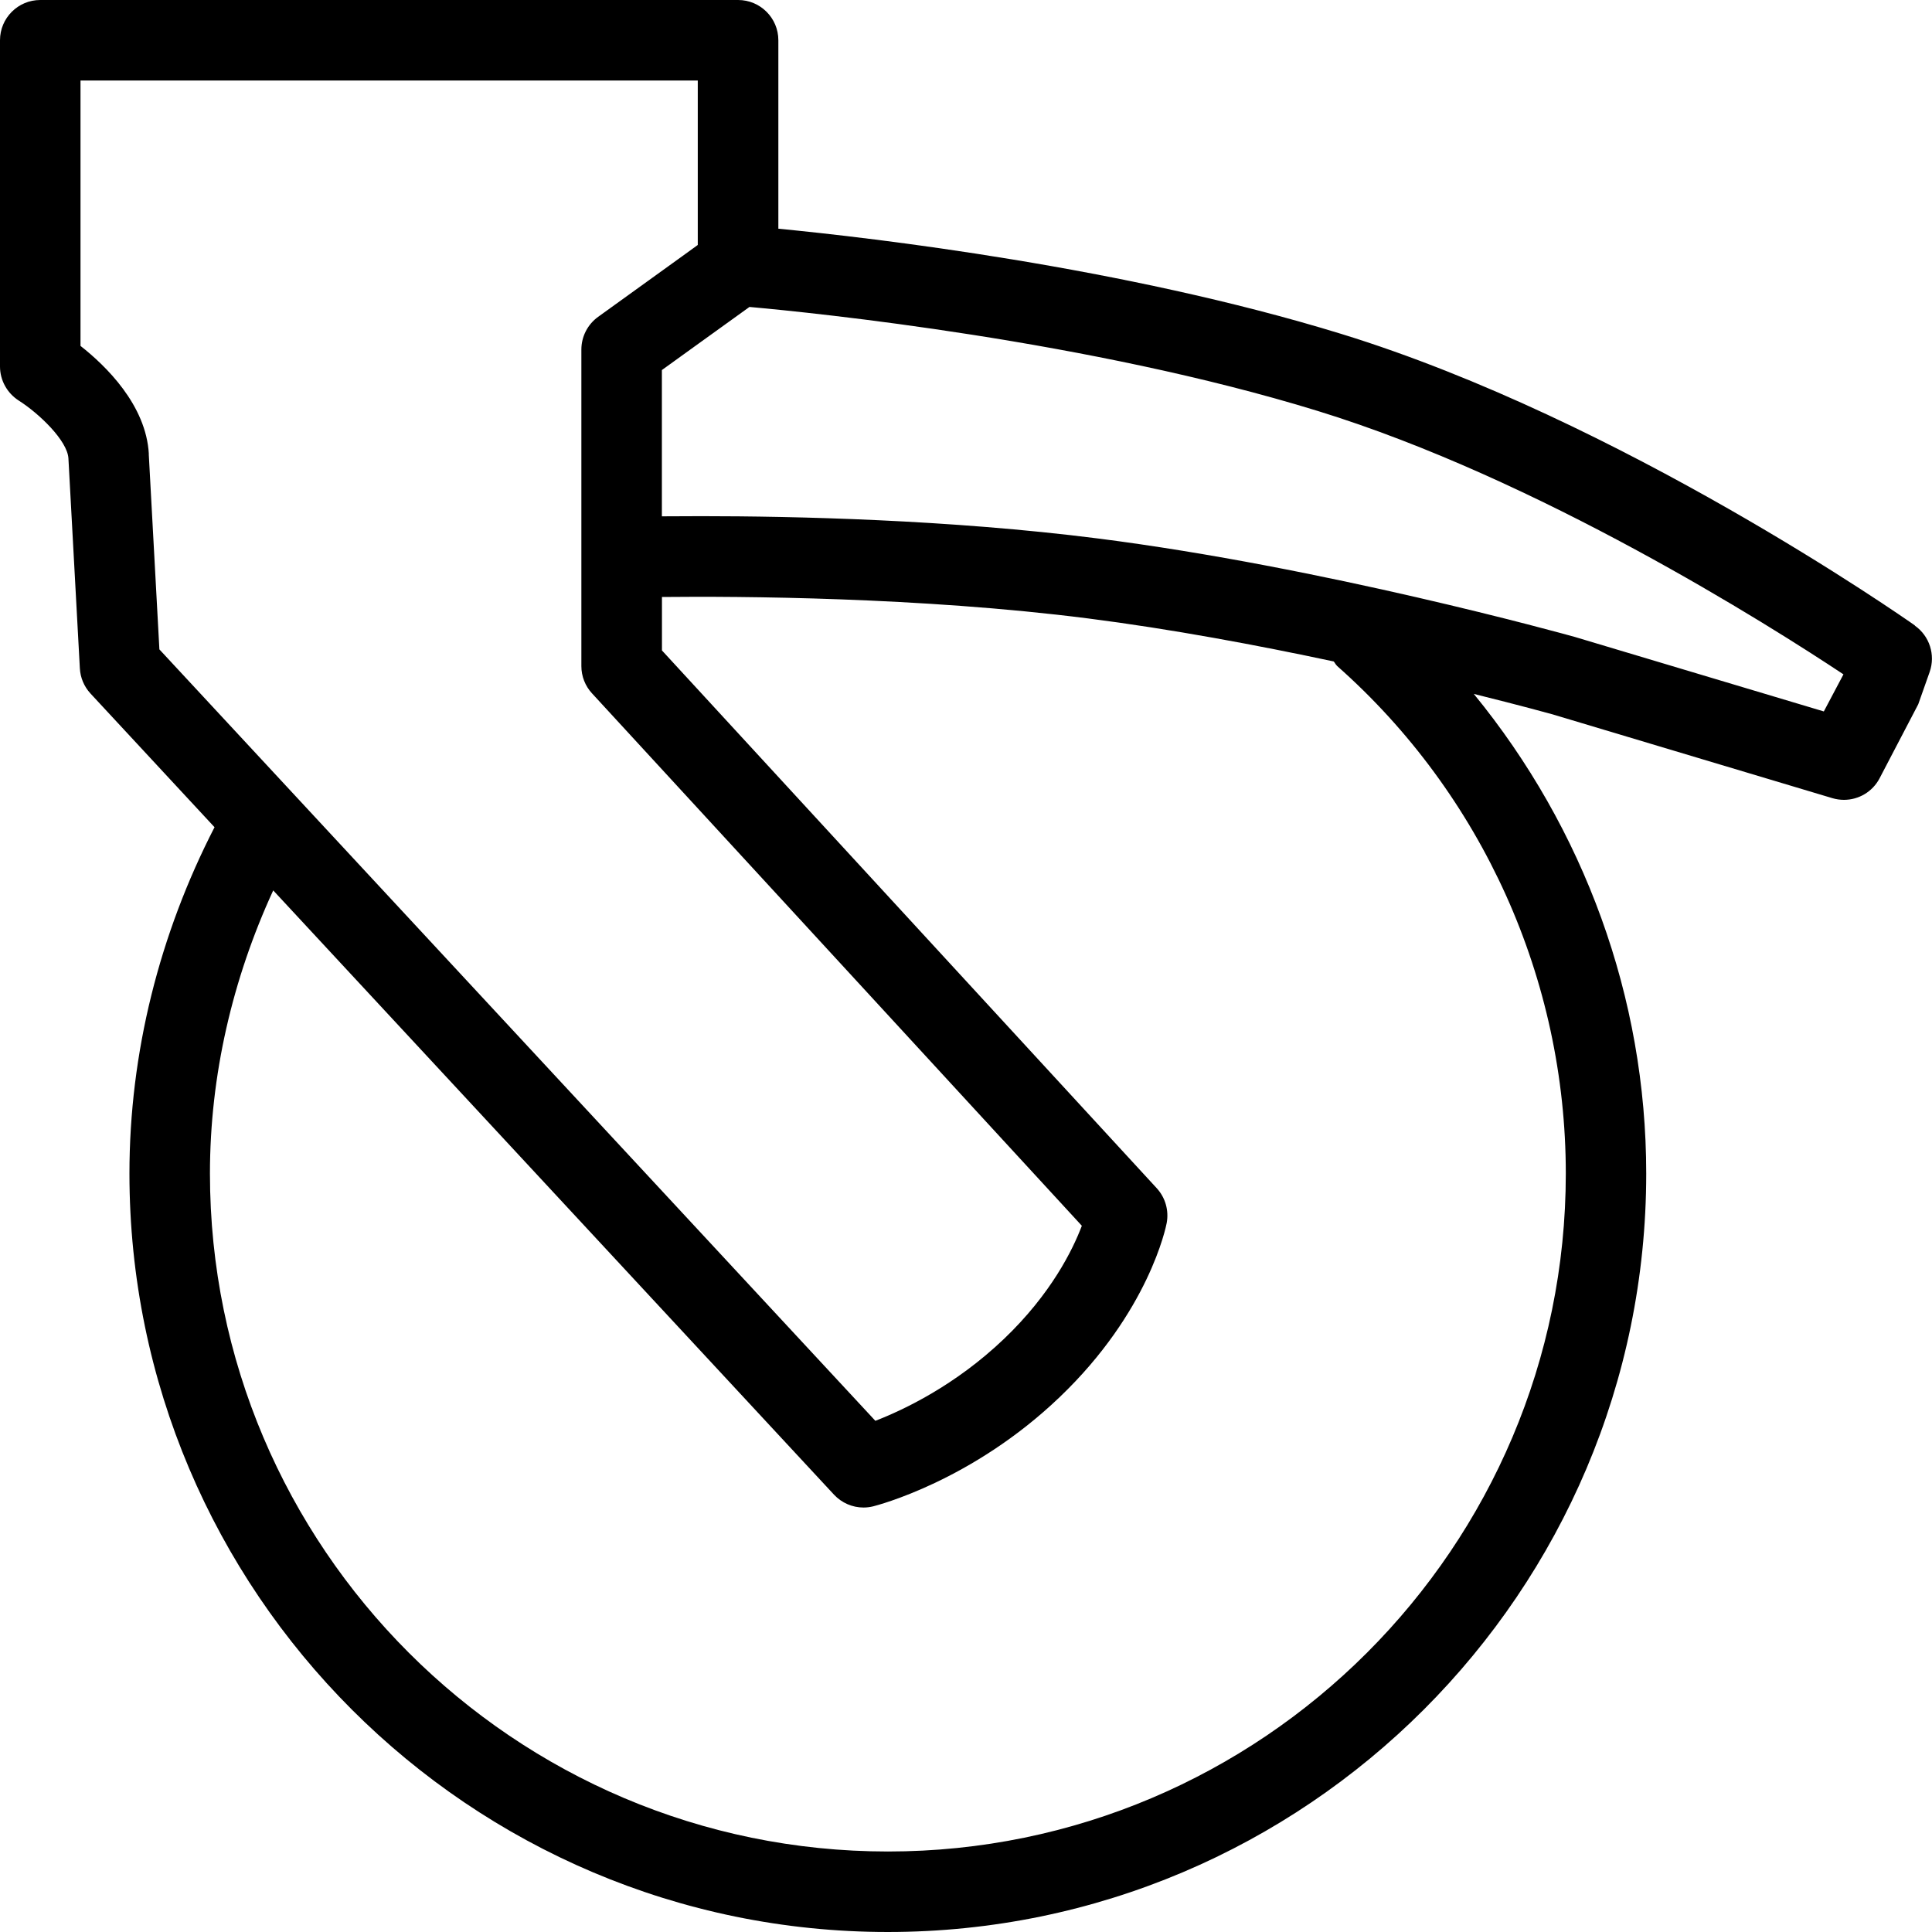
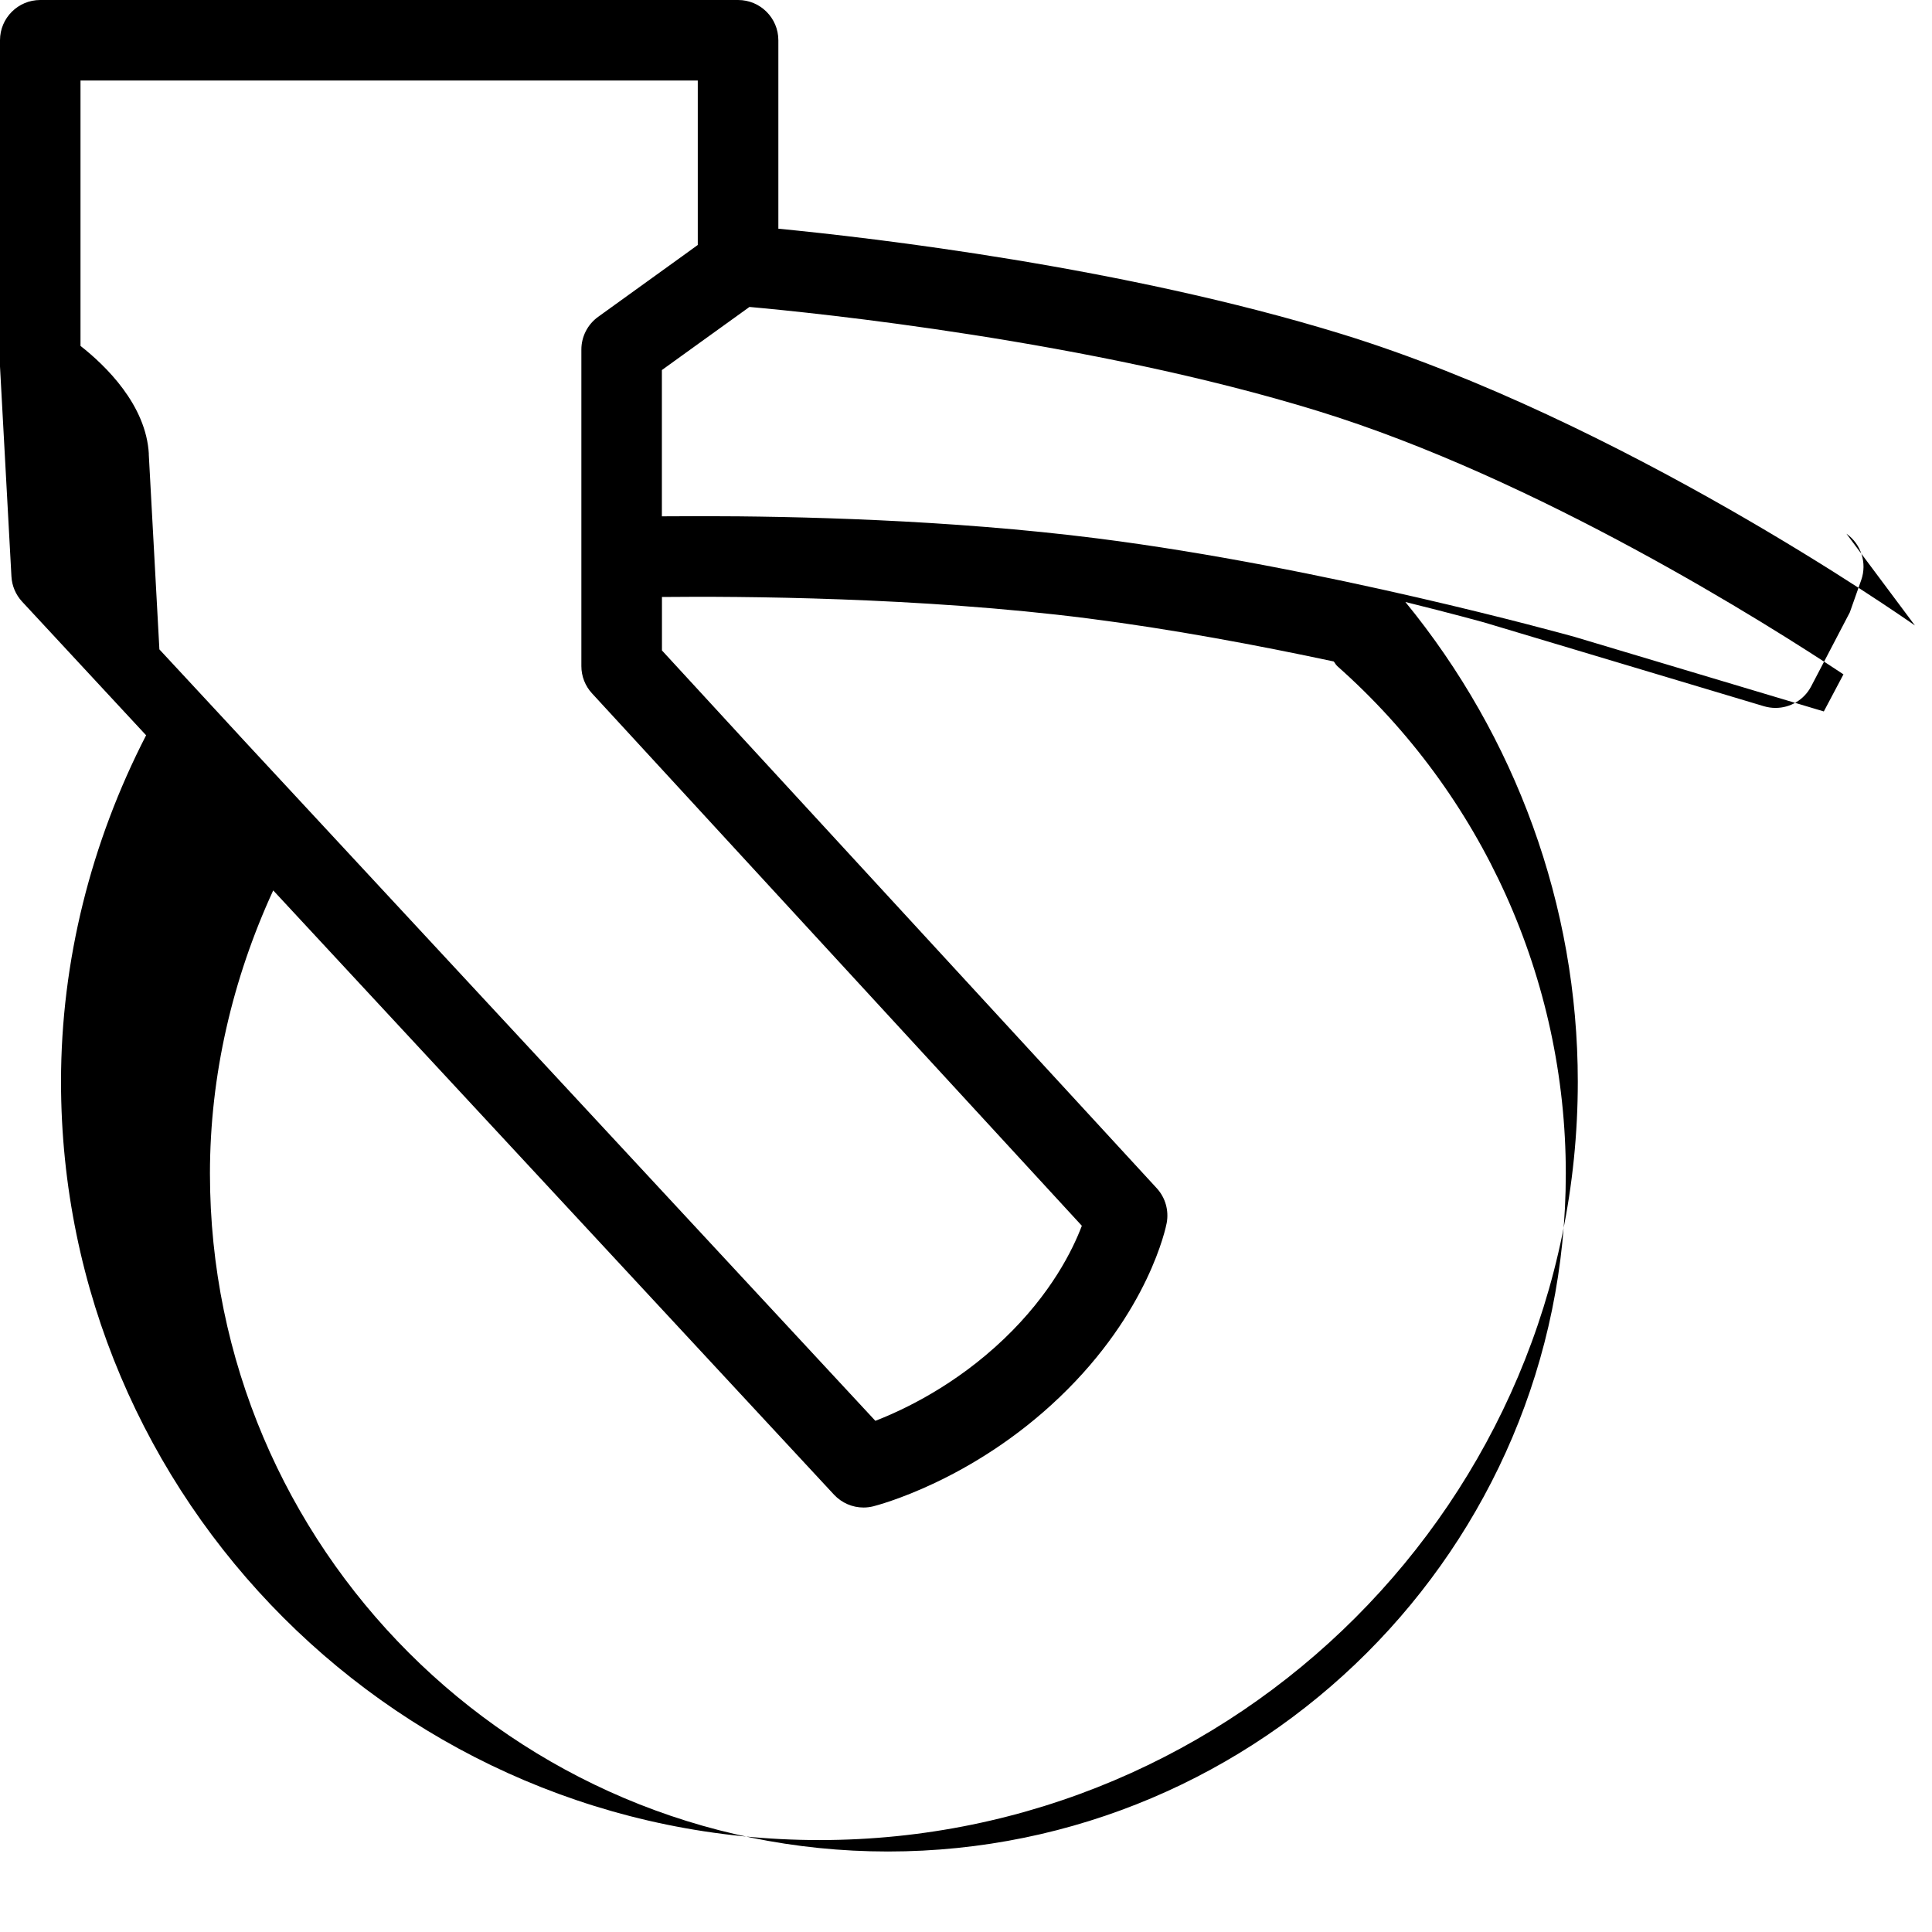
<svg xmlns="http://www.w3.org/2000/svg" id="Icon" viewBox="0 0 24 24">
-   <path d="M23.788,7.77c-.147-.104-3.653-2.553-7.126-3.622-2.708-.833-5.831-1.194-6.993-1.307V.5c0-.276-.224-.5-.5-.5H.5C.224,0,0,.224,0,.5v4.053c0,.171.089.331.233.423.251.159.605.498.617.719l.142,2.607c.006.117.053.227.132.313l1.541,1.661c-.683,1.327-1.057,2.802-1.057,4.302,0,5.195,4.227,9.422,9.421,9.422s9.421-4.227,9.421-9.422c0-2.188-.774-4.287-2.142-5.958.593.147.968.251.975.253l3.479,1.042c.048.014.096.021.144.021.182,0,.354-.099.442-.266l.481-.921.142-.402c.074-.211-.001-.446-.184-.575ZM1.849,5.641c-.033-.611-.537-1.099-.849-1.344V1h7.668v2.043l-.189.137-1.049.756c-.13.094-.208.245-.208.406v3.933c0,.125.047.246.132.338l6.085,6.614c-.112.296-.38.845-.968,1.406-.605.578-1.246.881-1.597,1.017L1.98,8.067l-.132-2.426ZM16.608,8.271c1.807,1.598,2.843,3.897,2.843,6.307,0,4.644-3.778,8.422-8.421,8.422S2.608,19.222,2.608,14.578c0-1.219.28-2.417.786-3.517l6.966,7.506c.096.103.229.16.367.16.04,0,.081-.005.121-.015.05-.013,1.225-.313,2.314-1.355,1.111-1.061,1.323-2.12,1.331-2.164.029-.155-.016-.315-.123-.432l-6.147-6.681v-.664c.962-.01,3.211.001,5.29.266,1.036.132,2.114.334,3.055.535.015.017.023.038.041.054ZM22.657,8.838l-3.095-.926c-.126-.035-3.124-.867-5.924-1.223-1.848-.235-3.782-.277-4.922-.277-.188,0-.353.001-.494.002v-1.817l.452-.326.636-.458c.815.073,4.227.42,7.056,1.291,2.743.844,5.604,2.656,6.534,3.273l-.244.461Z" />
+   <path d="M23.788,7.77c-.147-.104-3.653-2.553-7.126-3.622-2.708-.833-5.831-1.194-6.993-1.307V.5c0-.276-.224-.5-.5-.5H.5C.224,0,0,.224,0,.5v4.053l.142,2.607c.006.117.053.227.132.313l1.541,1.661c-.683,1.327-1.057,2.802-1.057,4.302,0,5.195,4.227,9.422,9.421,9.422s9.421-4.227,9.421-9.422c0-2.188-.774-4.287-2.142-5.958.593.147.968.251.975.253l3.479,1.042c.048.014.096.021.144.021.182,0,.354-.099.442-.266l.481-.921.142-.402c.074-.211-.001-.446-.184-.575ZM1.849,5.641c-.033-.611-.537-1.099-.849-1.344V1h7.668v2.043l-.189.137-1.049.756c-.13.094-.208.245-.208.406v3.933c0,.125.047.246.132.338l6.085,6.614c-.112.296-.38.845-.968,1.406-.605.578-1.246.881-1.597,1.017L1.98,8.067l-.132-2.426ZM16.608,8.271c1.807,1.598,2.843,3.897,2.843,6.307,0,4.644-3.778,8.422-8.421,8.422S2.608,19.222,2.608,14.578c0-1.219.28-2.417.786-3.517l6.966,7.506c.096.103.229.16.367.16.04,0,.081-.005.121-.015.05-.013,1.225-.313,2.314-1.355,1.111-1.061,1.323-2.12,1.331-2.164.029-.155-.016-.315-.123-.432l-6.147-6.681v-.664c.962-.01,3.211.001,5.29.266,1.036.132,2.114.334,3.055.535.015.017.023.038.041.054ZM22.657,8.838l-3.095-.926c-.126-.035-3.124-.867-5.924-1.223-1.848-.235-3.782-.277-4.922-.277-.188,0-.353.001-.494.002v-1.817l.452-.326.636-.458c.815.073,4.227.42,7.056,1.291,2.743.844,5.604,2.656,6.534,3.273l-.244.461Z" />
</svg>